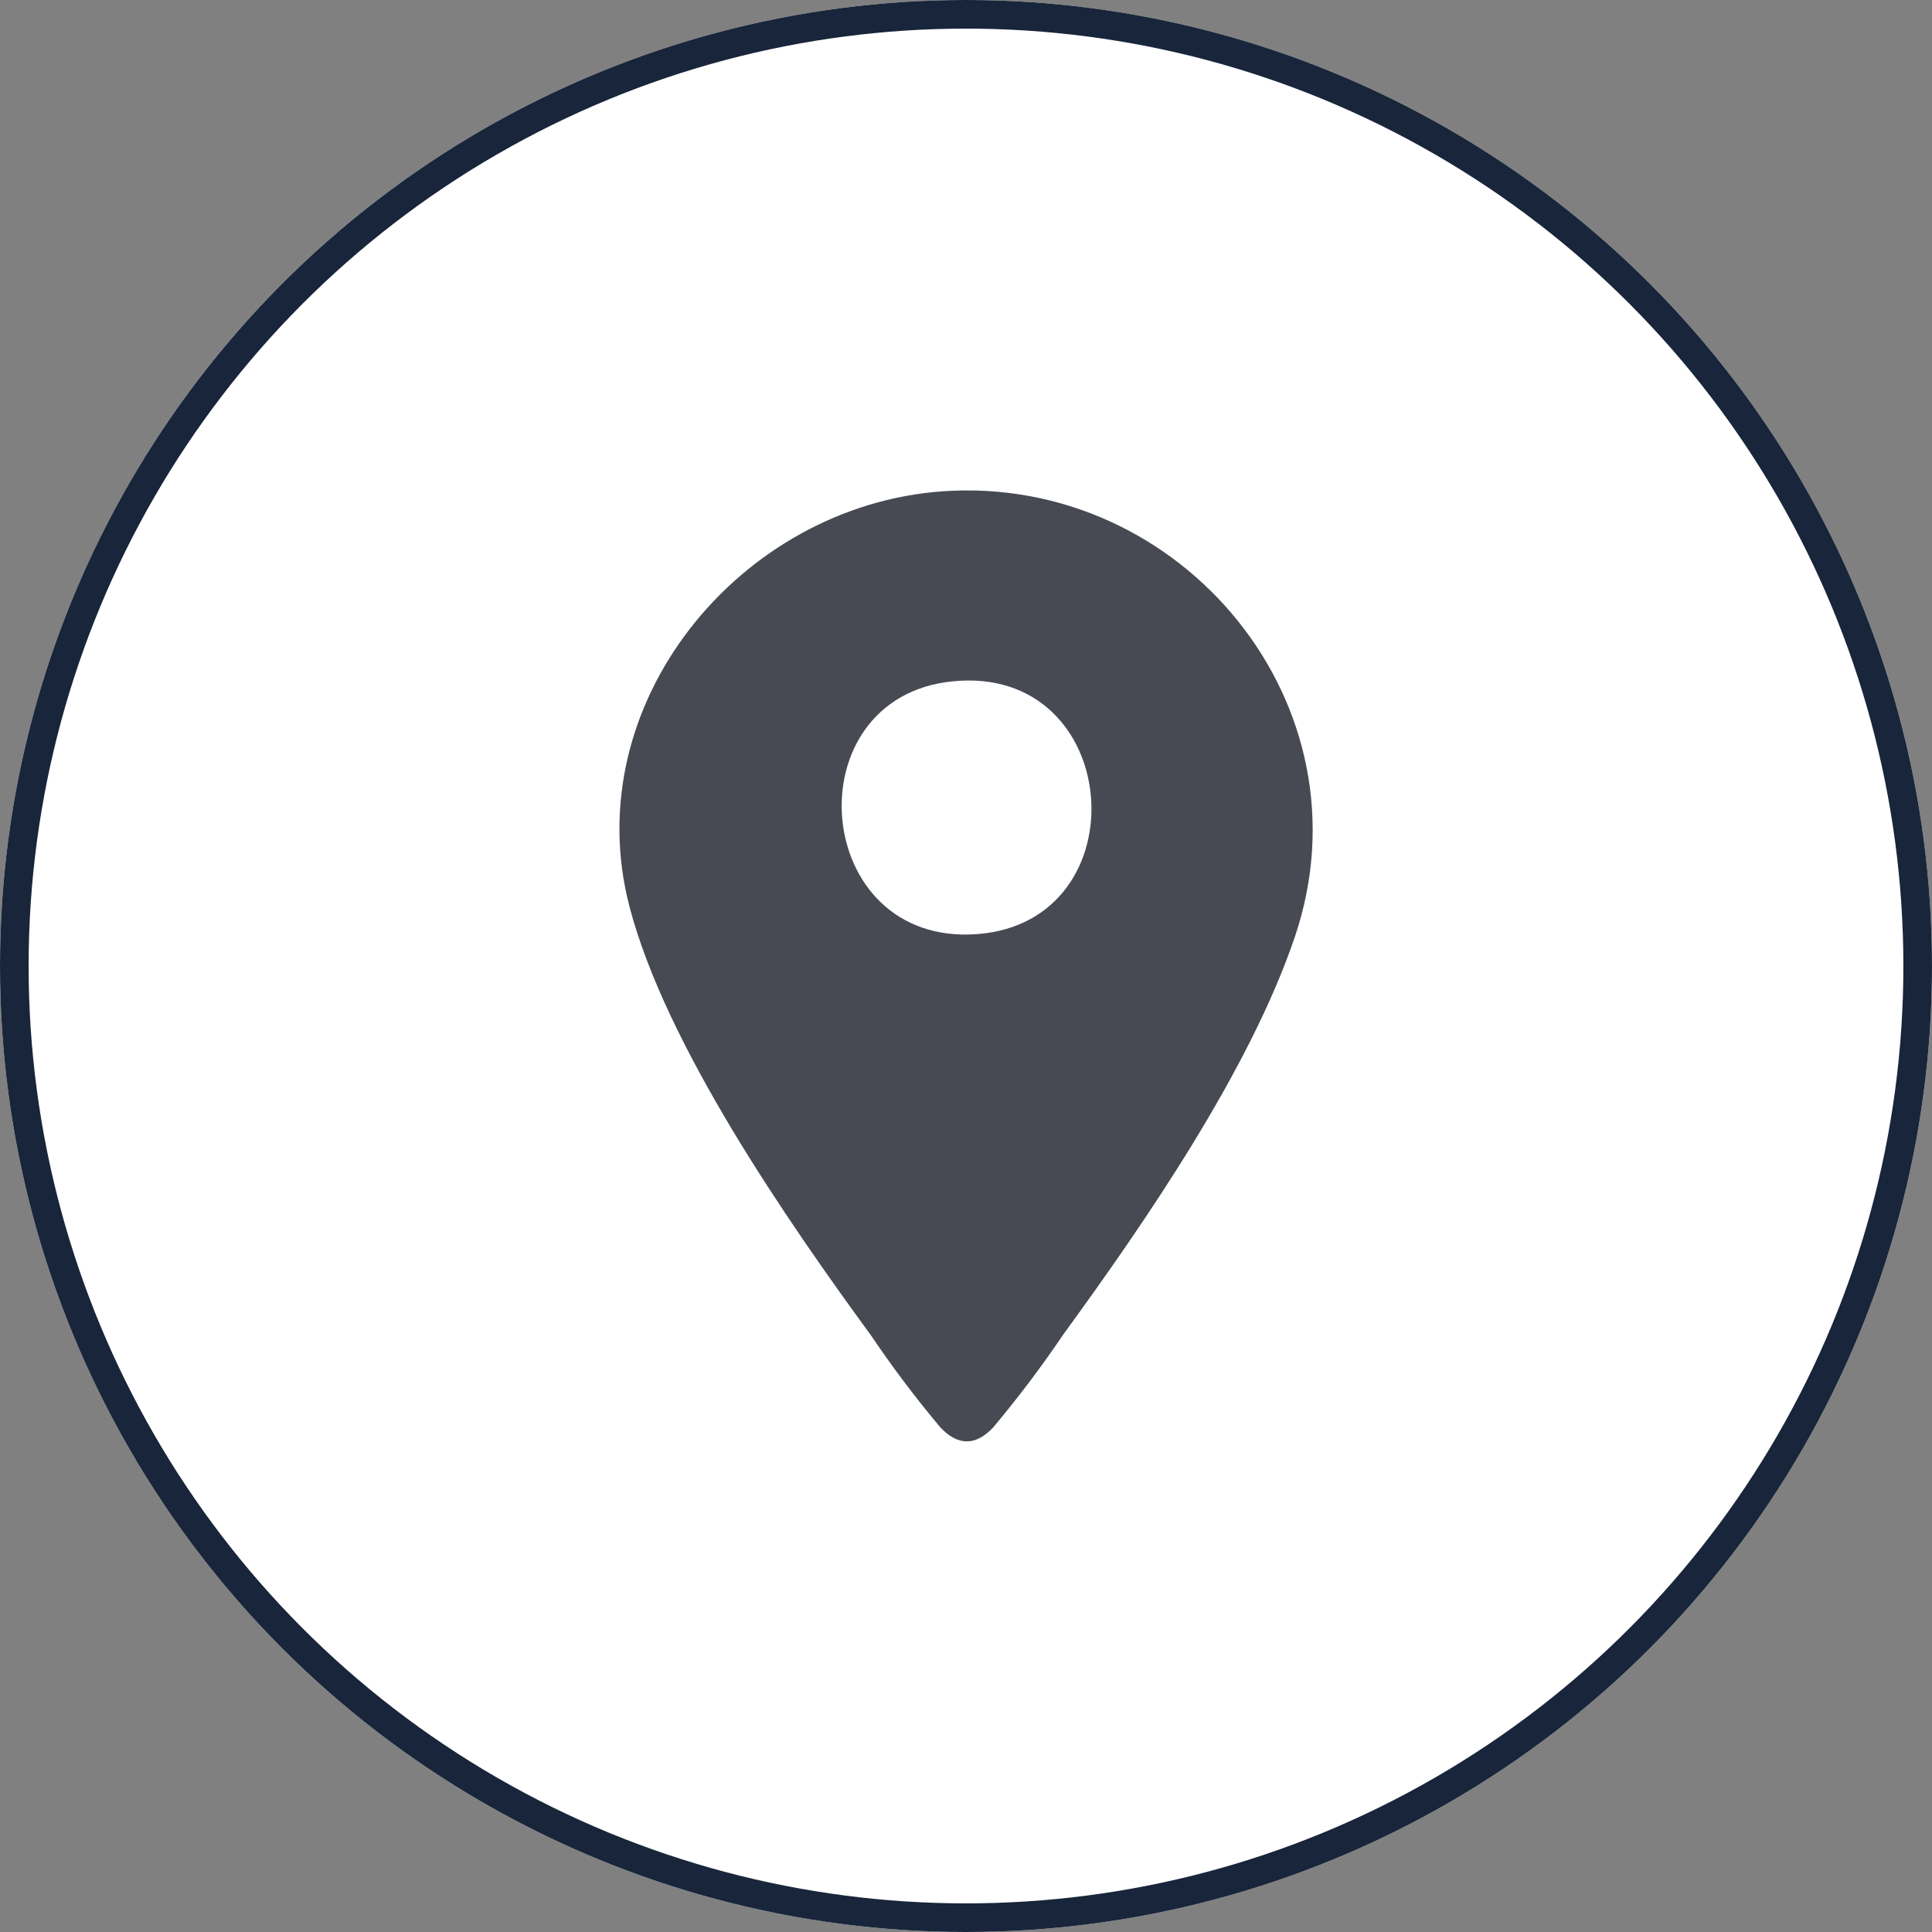
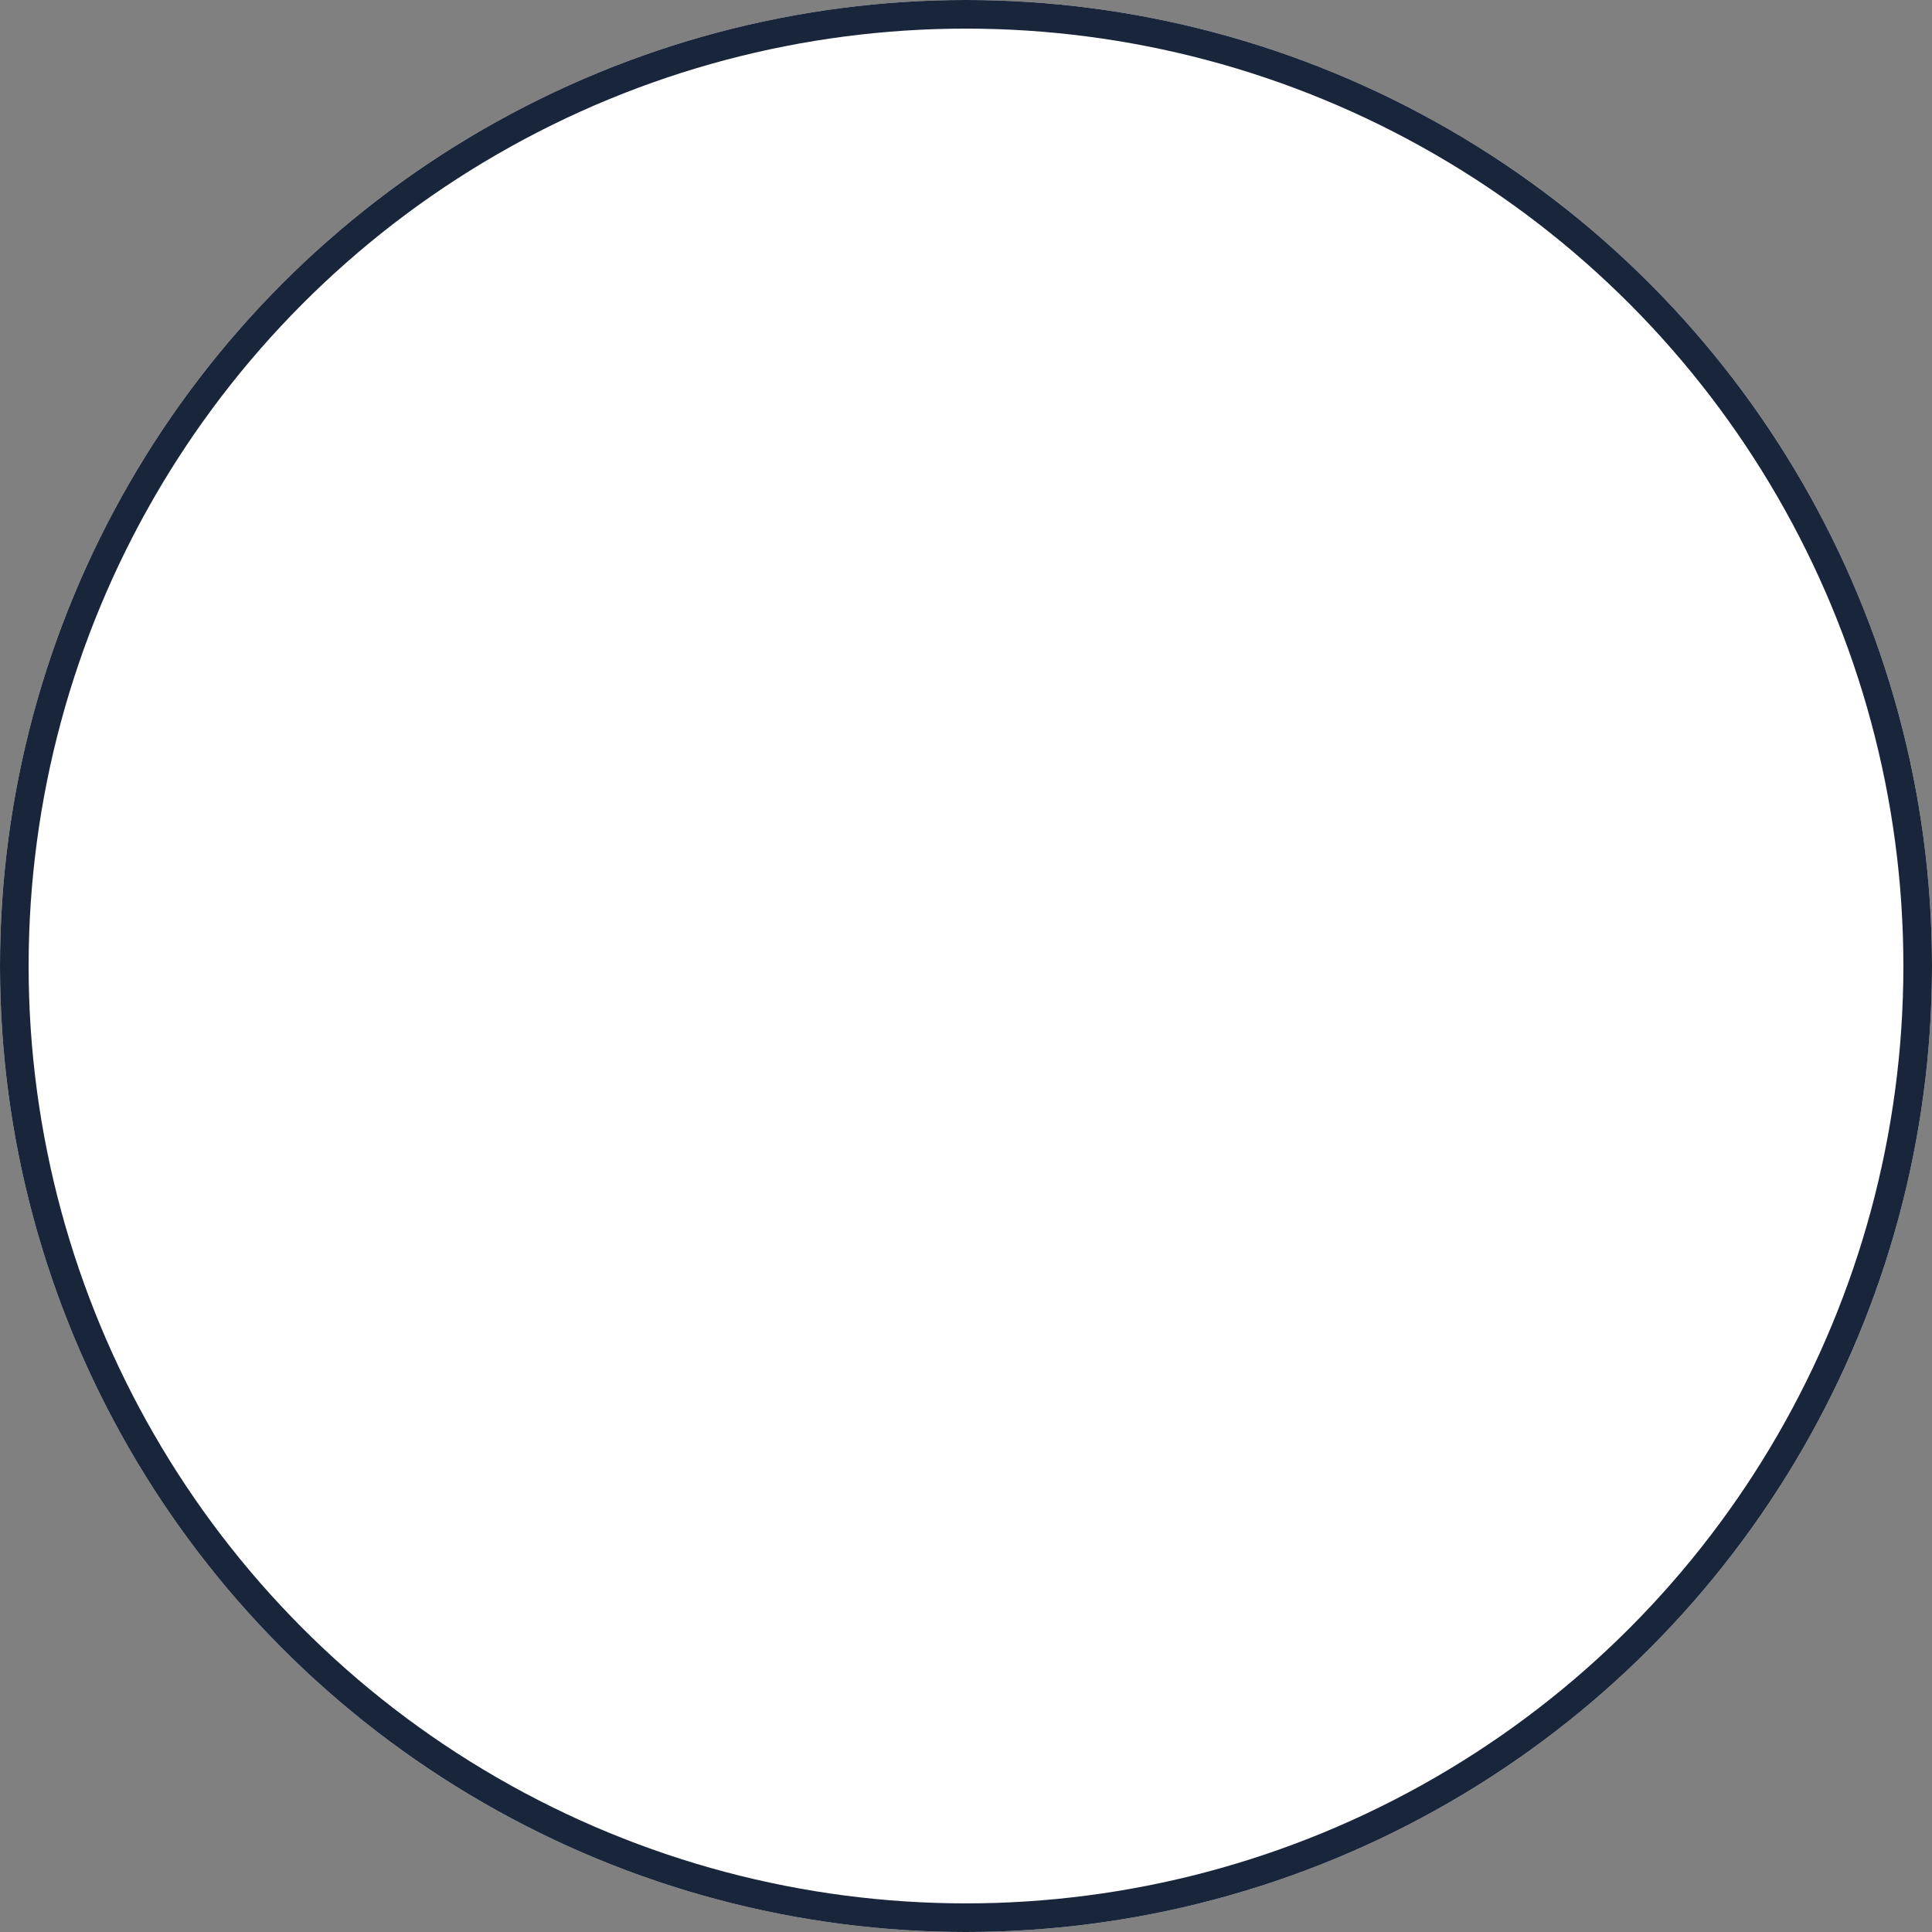
<svg xmlns="http://www.w3.org/2000/svg" id="Layer_2" viewBox="0 0 135 135">
  <rect x="0" y="0" width="135" height="135" fill="#808080" stroke="none" />
  <defs>
    <style>.cls-1,.cls-2{fill:none;}.cls-3{fill:#484a53;}.cls-4{fill:#fff;}.cls-2{stroke:#18253a;stroke-width:2px;}.cls-5{clip-path:url(#clippath);}</style>
    <clipPath id="clippath">
-       <rect class="cls-1" x="43.27" y="34.27" width="48.45" height="66.45" />
-     </clipPath>
+       </clipPath>
  </defs>
  <g id="Layer_1-2">
    <g id="Group_288">
      <g id="Ellipse_57-2">
        <circle class="cls-4" cx="67.5" cy="67.5" r="67.5" />
        <circle class="cls-2" cx="67.5" cy="67.5" r="66.5" />
      </g>
      <g id="Group_281">
        <g class="cls-5">
          <g id="Group_280">
            <path id="Path_102943" class="cls-3" d="M65.86,34.33c16.73-1.18,30.11,14.96,24.61,31.16-3.15,9.28-10.4,19.84-16.18,27.77-1.51,2.24-3.14,4.39-4.87,6.46-1.23,1.33-2.5,1.33-3.73,0-1.71-2.04-3.32-4.17-4.81-6.38-5.92-8.1-14.36-20.31-16.89-29.97-3.71-14.18,7.72-28.04,21.88-29.04M66.55,47.61c-11.23,1.14-9.88,18.55,1.75,17.66,11.51-.88,10.22-18.88-1.75-17.66" />
          </g>
        </g>
      </g>
    </g>
  </g>
</svg>